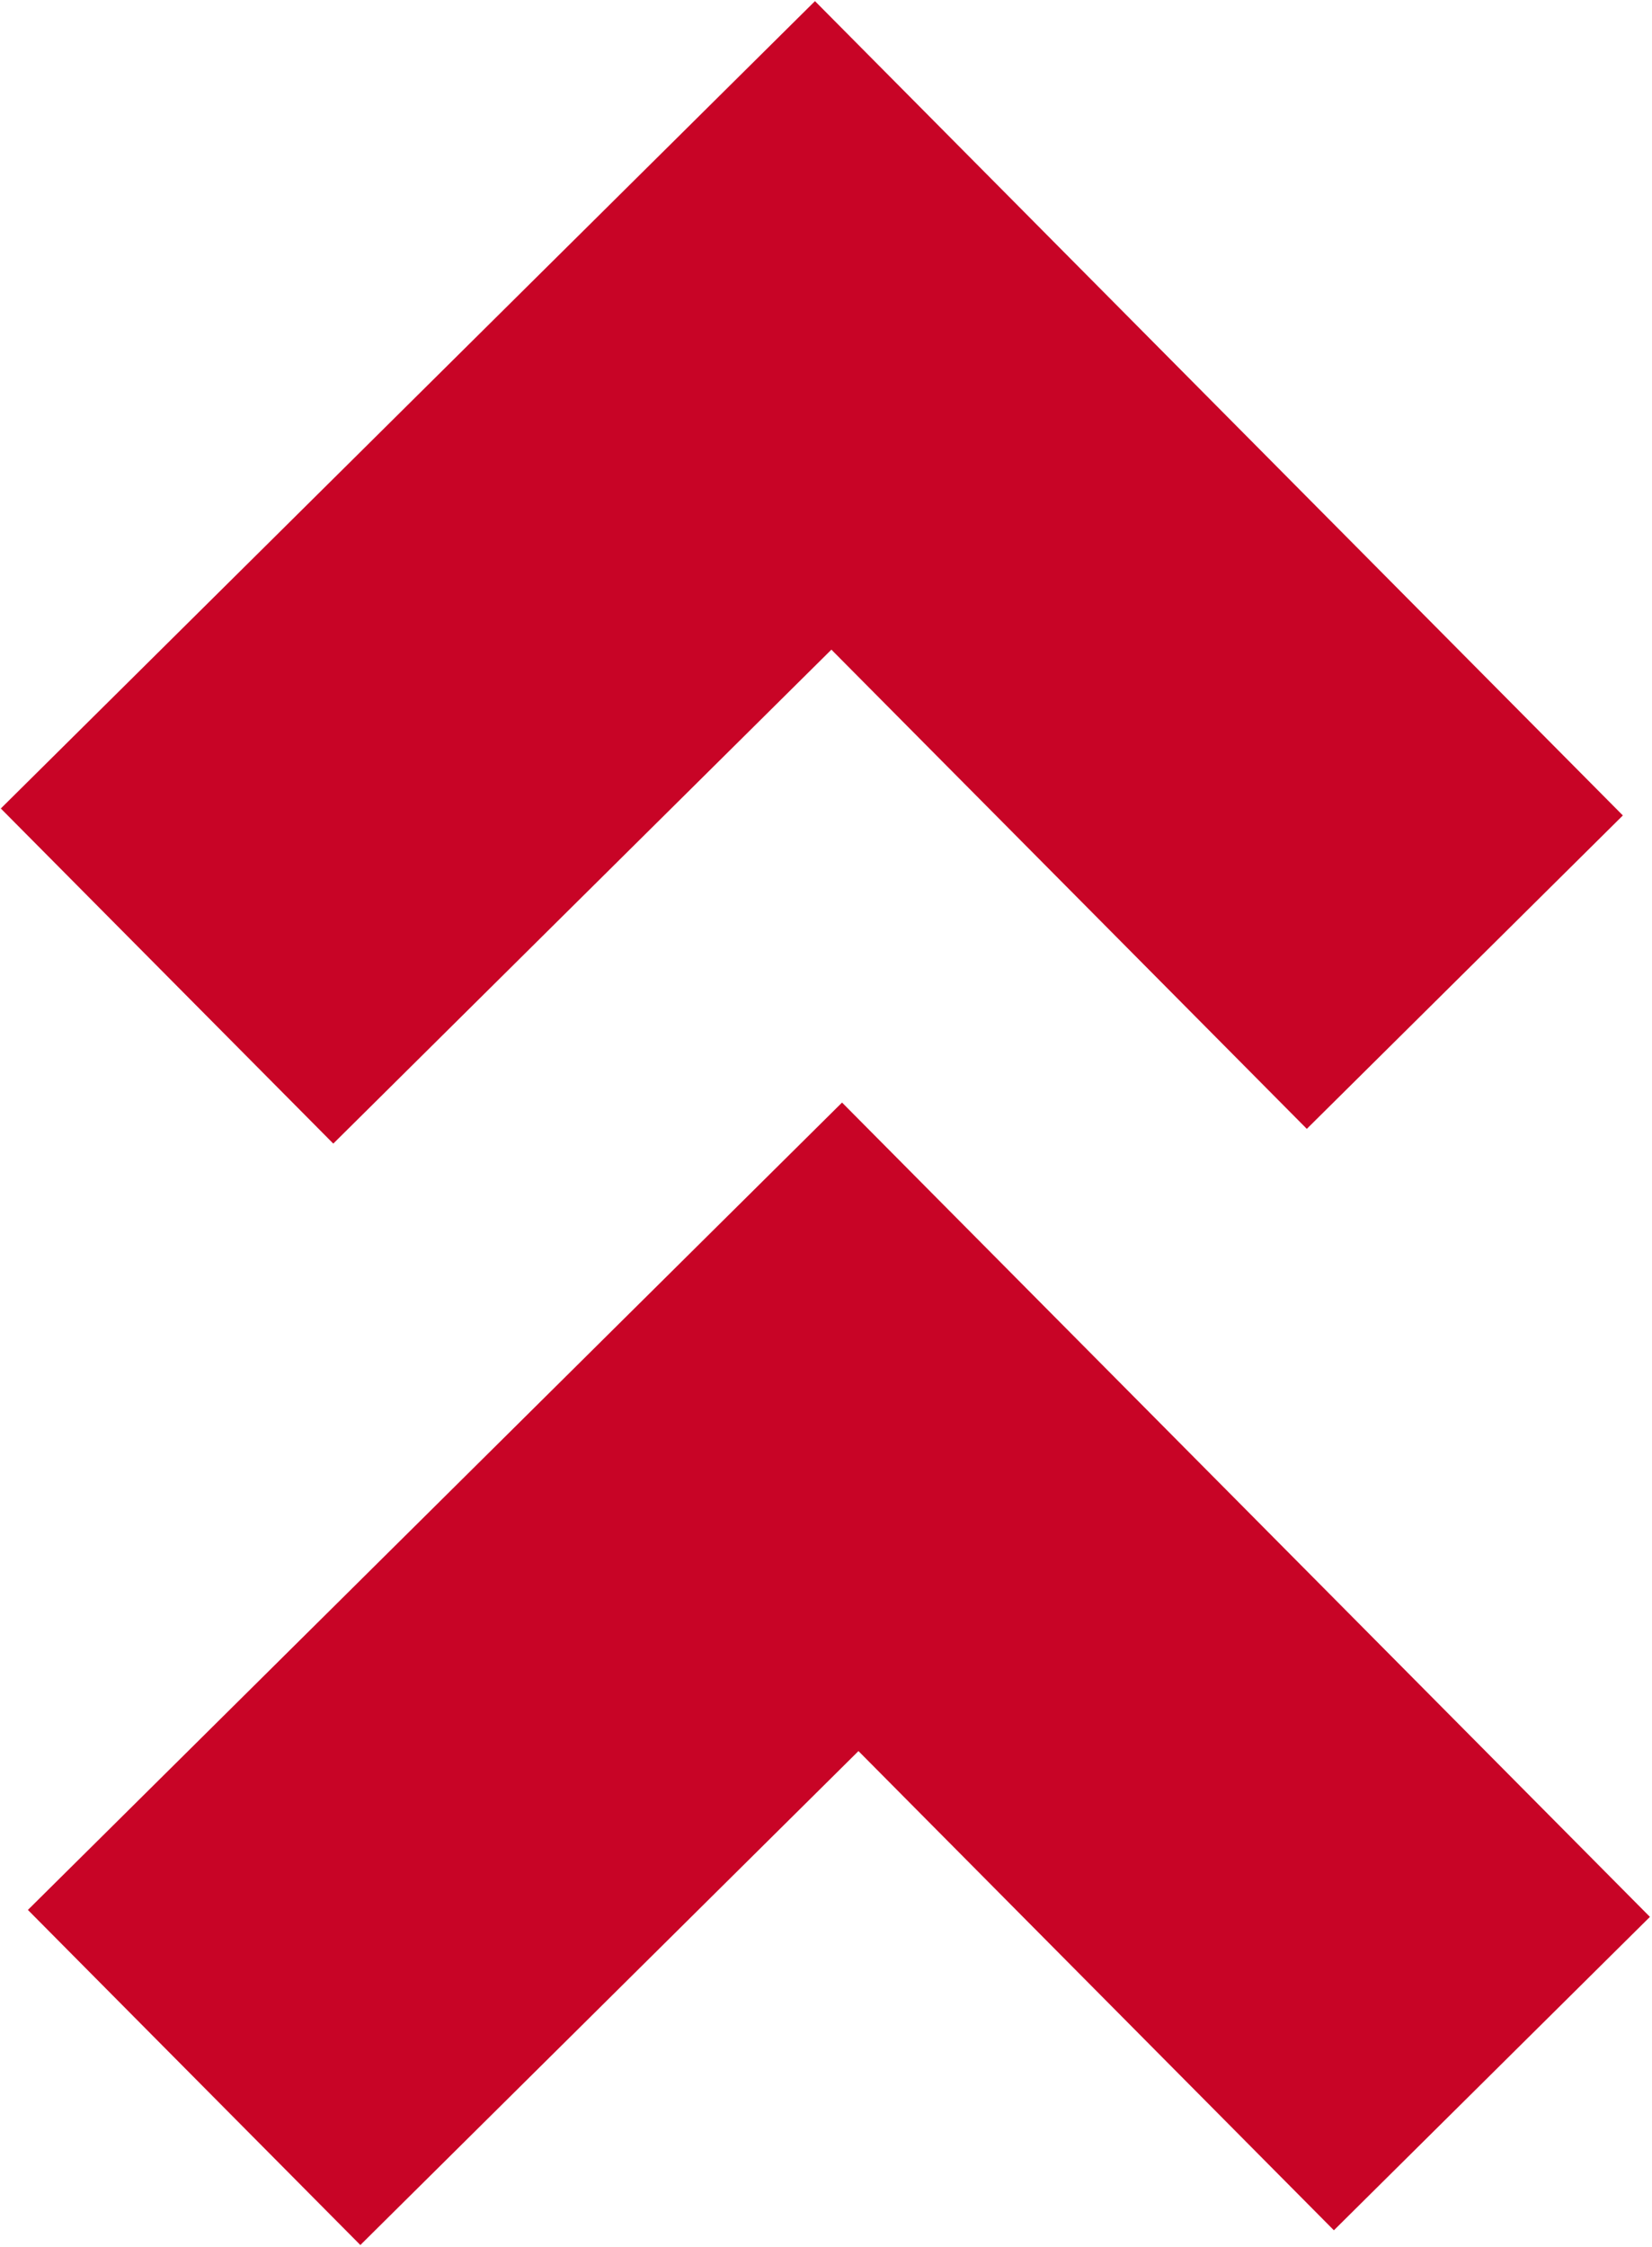
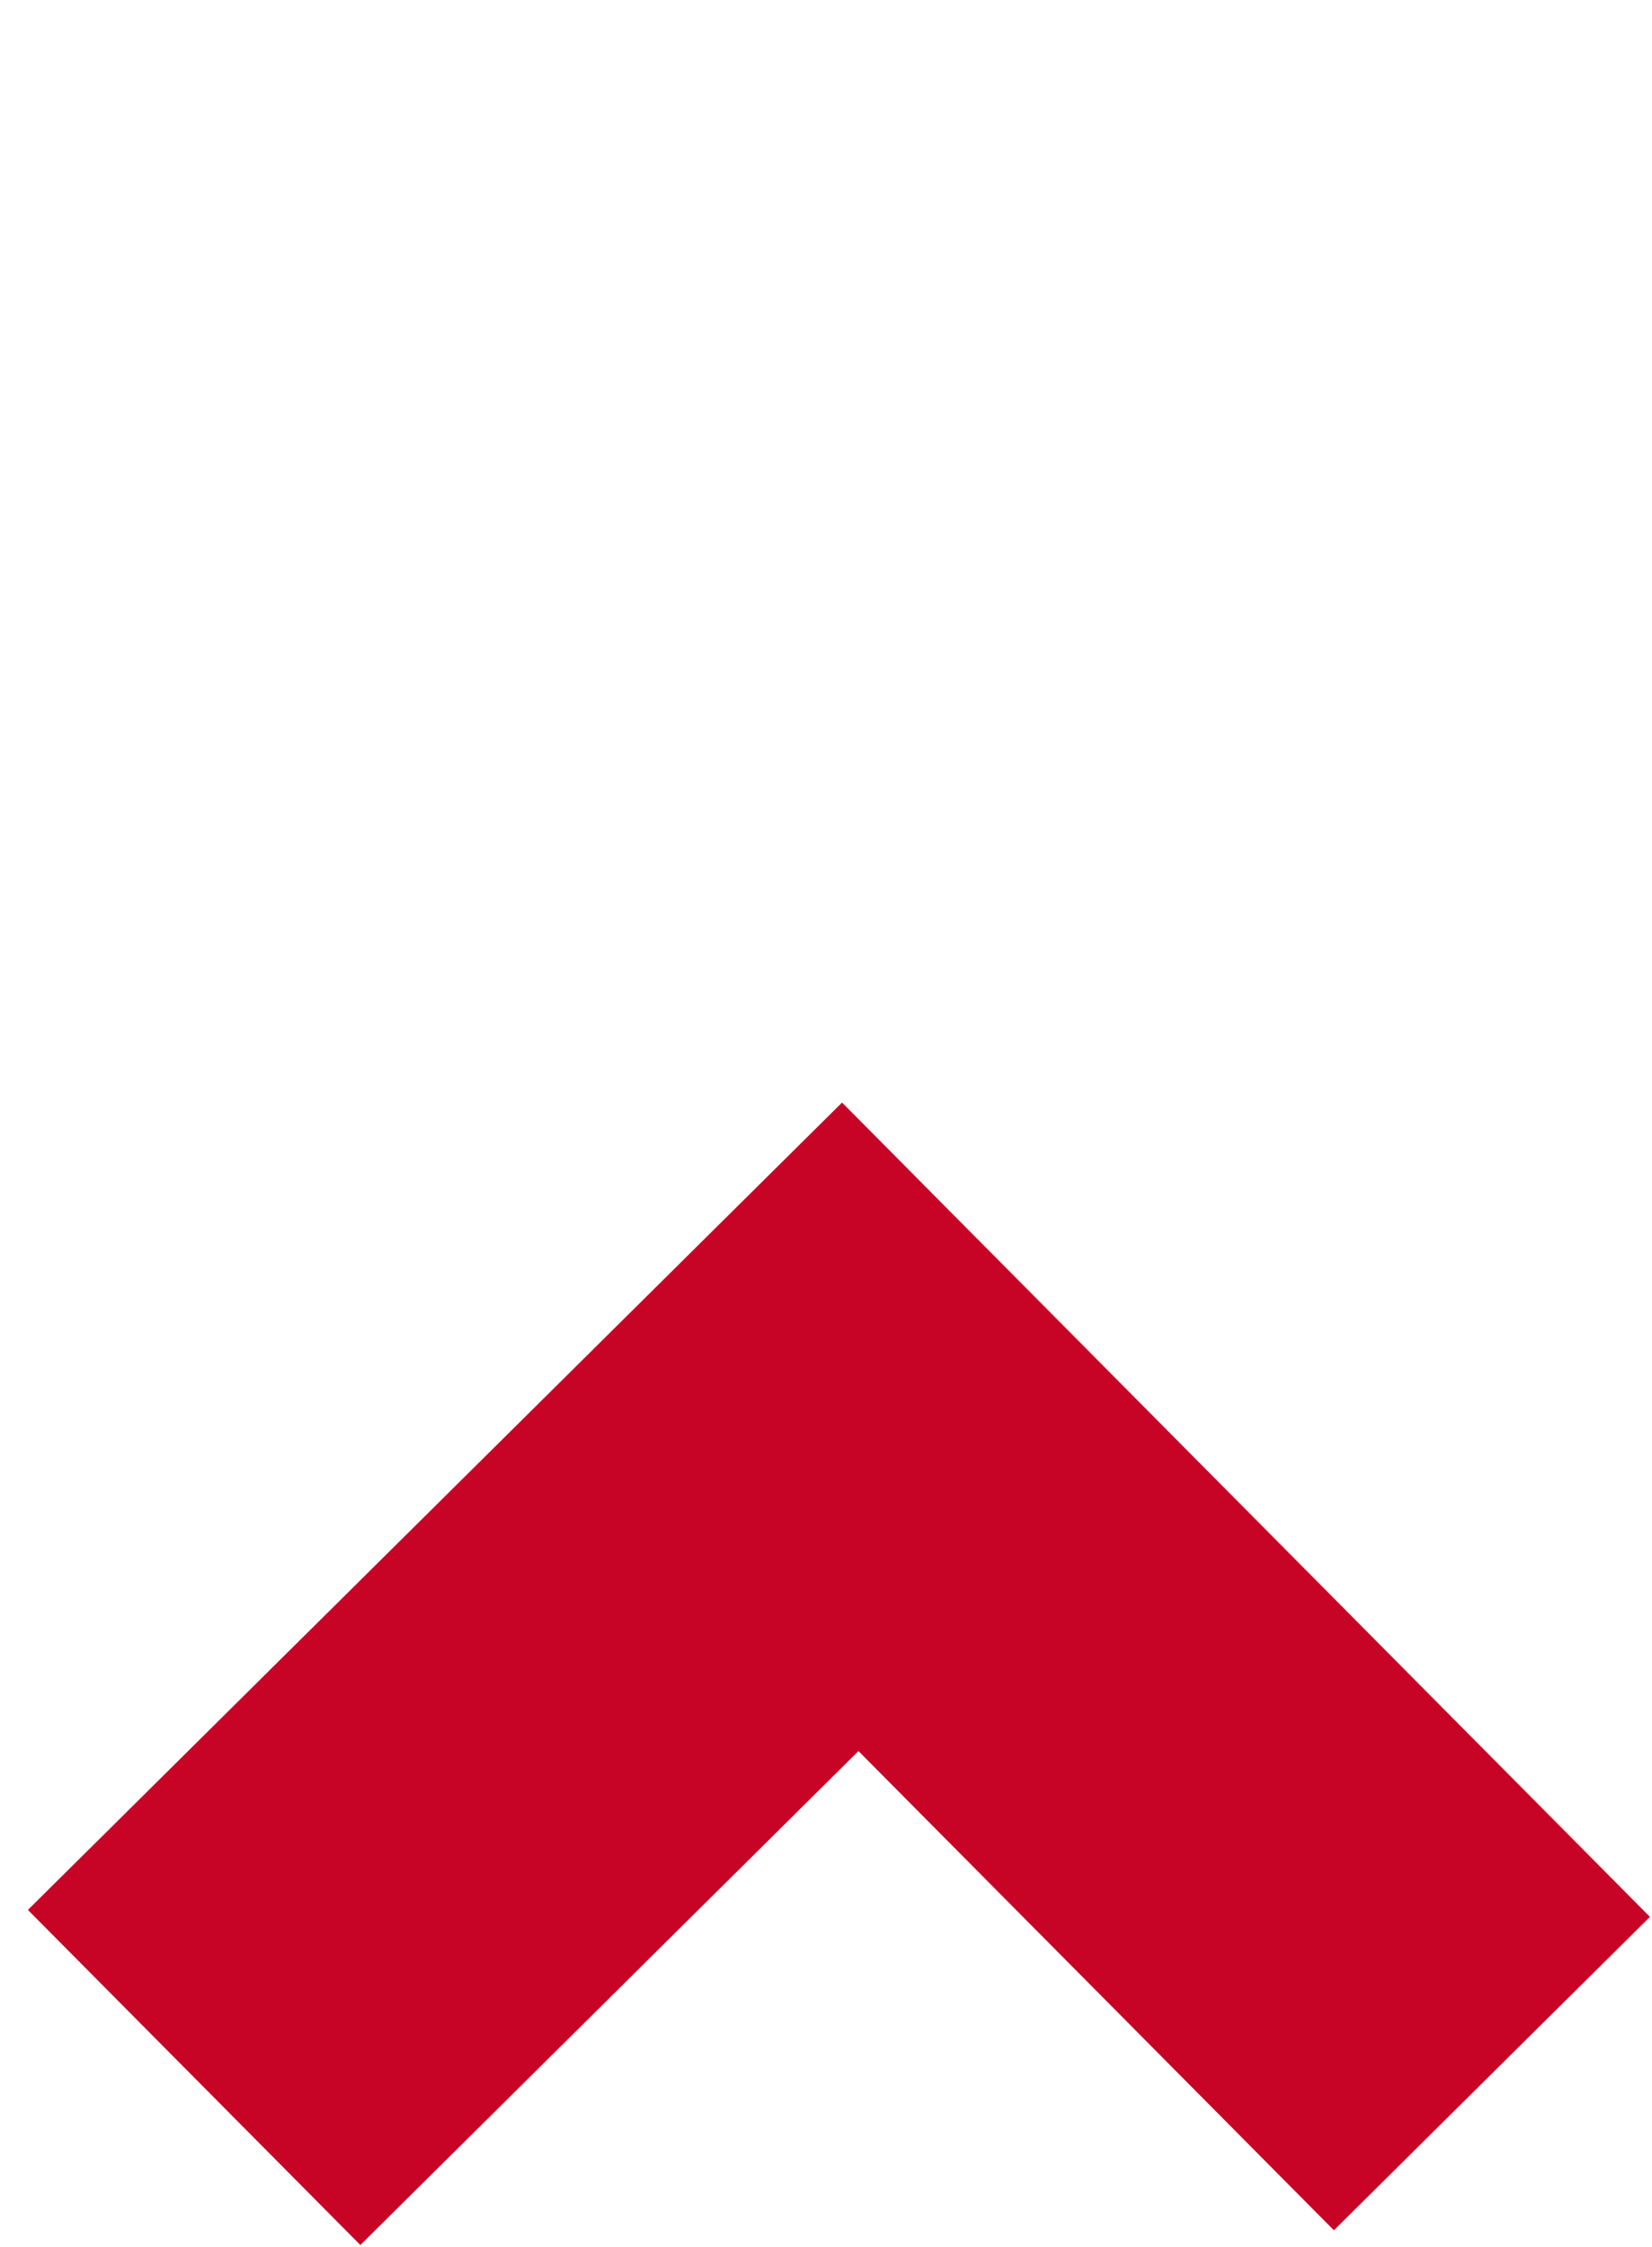
<svg xmlns="http://www.w3.org/2000/svg" width="614" height="835" viewBox="0 0 614 835" fill="none">
-   <path d="M123.872 424.993L0.305 300.456L302.902 0.418L603.17 303.043L485.706 419.513L309.005 241.425L123.872 424.993Z" fill="#C80426" />
  <path d="M133.933 834.31L10.367 709.773L312.963 409.735L613.231 712.36L495.767 828.831L319.066 650.743L133.933 834.31Z" fill="#C80426" />
</svg>